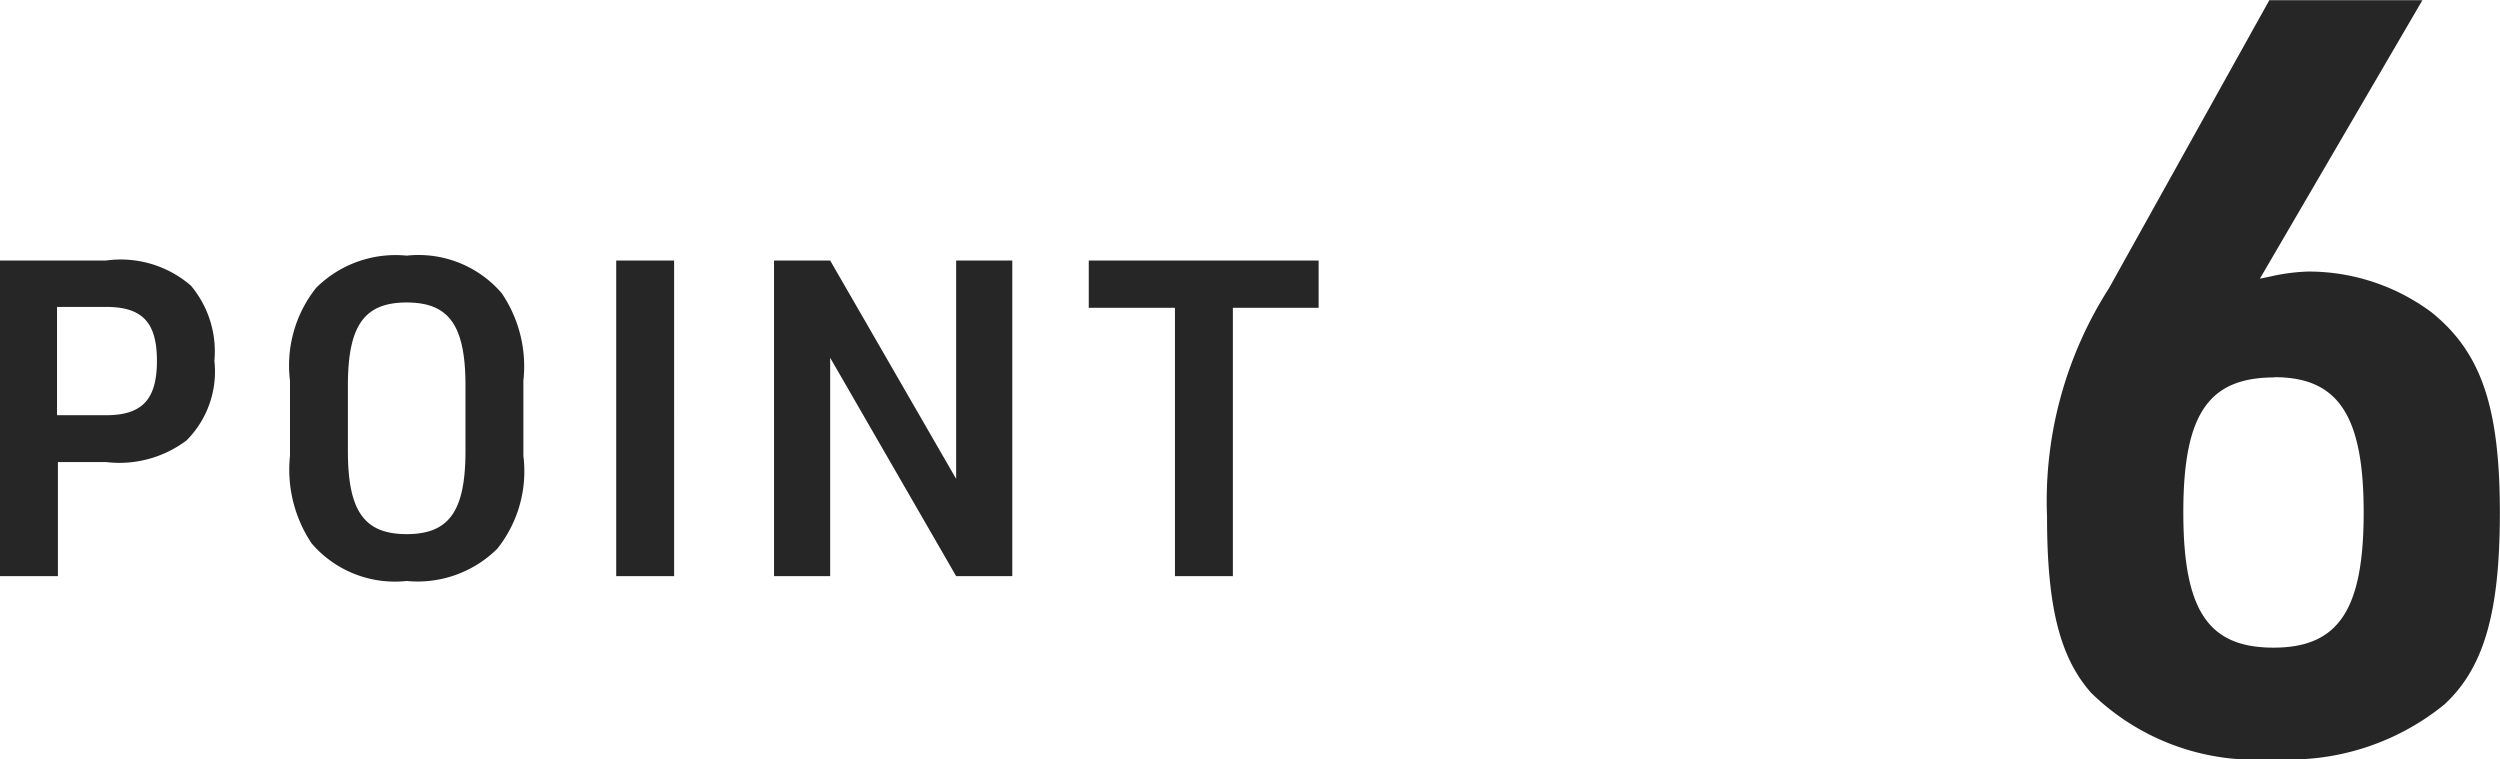
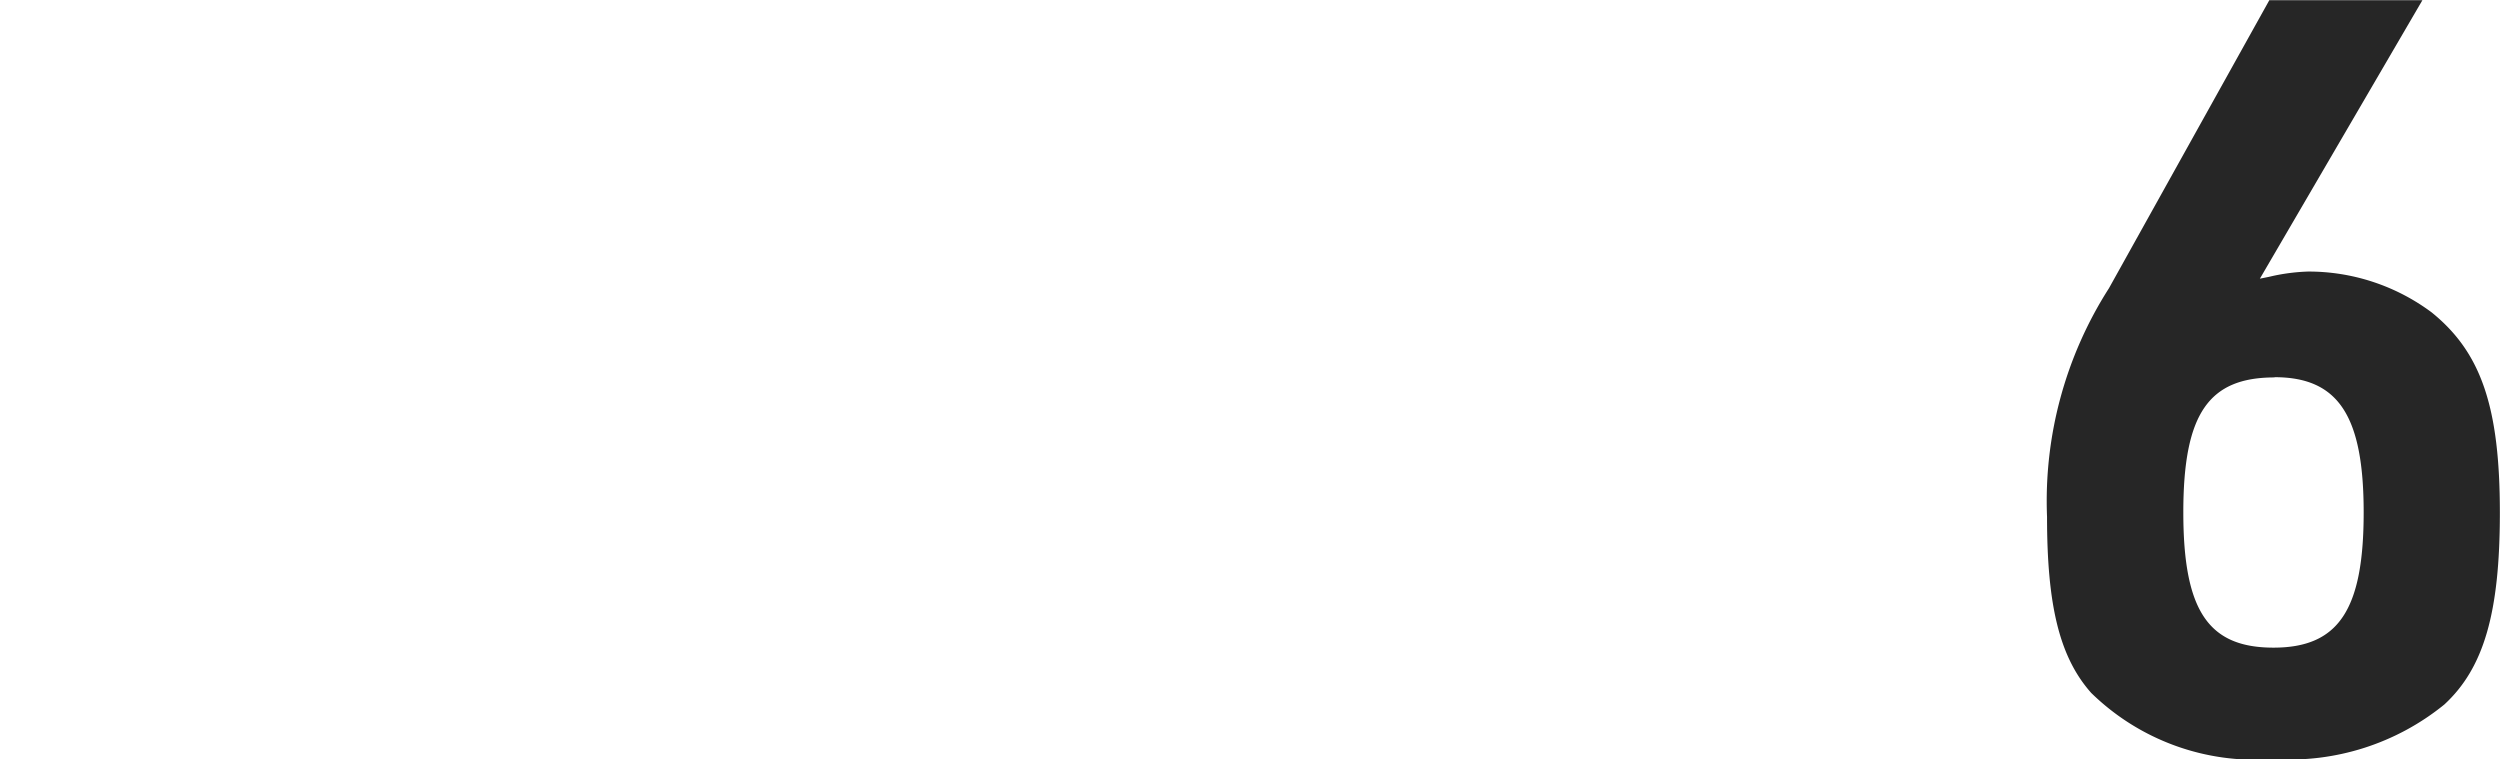
<svg xmlns="http://www.w3.org/2000/svg" width="56.555" height="17.171" viewBox="0 0 56.555 17.171">
  <g id="グループ_34" data-name="グループ 34" transform="translate(-36.88 -599.967)">
-     <path id="パス_363" data-name="パス 363" d="M2.19-2.58H3.28A2.529,2.529,0,0,0,5.1-3.07a2.205,2.205,0,0,0,.63-1.8,2.315,2.315,0,0,0-.53-1.7,2.427,2.427,0,0,0-1.92-.57H.88V0H2.19ZM2.17-3.64V-6.09H3.28c.82,0,1.15.35,1.15,1.22S4.1-3.64,3.28-3.64Zm5.27.92A3,3,0,0,0,7.93-.74a2.482,2.482,0,0,0,2.15.85,2.56,2.56,0,0,0,2.05-.73,2.811,2.811,0,0,0,.59-2.1v-1.7a2.947,2.947,0,0,0-.49-1.98,2.482,2.482,0,0,0-2.15-.85,2.547,2.547,0,0,0-2.05.73,2.826,2.826,0,0,0-.59,2.1Zm3.97-.11c0,1.36-.37,1.88-1.33,1.88S8.75-1.47,8.75-2.83V-4.31c0-1.36.37-1.88,1.33-1.88s1.33.52,1.33,1.88ZM14.82,0h1.31V-7.14H14.82Zm3.57,0h1.27V-4.94L22.51,0h1.27V-7.14H22.51V-2.2L19.66-7.14H18.39Zm9.07,0h1.31V-6.07h1.94V-7.14h-5.2v1.07h1.95Z" transform="translate(36 613)" fill="#262626" />
    <path id="パス_378" data-name="パス 378" d="M6.794-19.4,10.471-25.7H7.008L3.379-19.182a8.934,8.934,0,0,0-1.4,5.17c0,2.016.285,3.178,1,3.984A5.308,5.308,0,0,0,7.1-8.533a5.559,5.559,0,0,0,3.866-1.233c.9-.83,1.257-2.087,1.257-4.34,0-2.4-.427-3.629-1.542-4.53a4.66,4.66,0,0,0-2.8-.925,4.4,4.4,0,0,0-.878.119Zm.332,2.229c1.447,0,2.016.878,2.016,3.059,0,2.206-.569,3.059-2.04,3.059s-2.04-.83-2.04-3.059S5.632-17.166,7.127-17.166Z" transform="translate(81.209 625.671)" fill="#262626" />
  </g>
</svg>